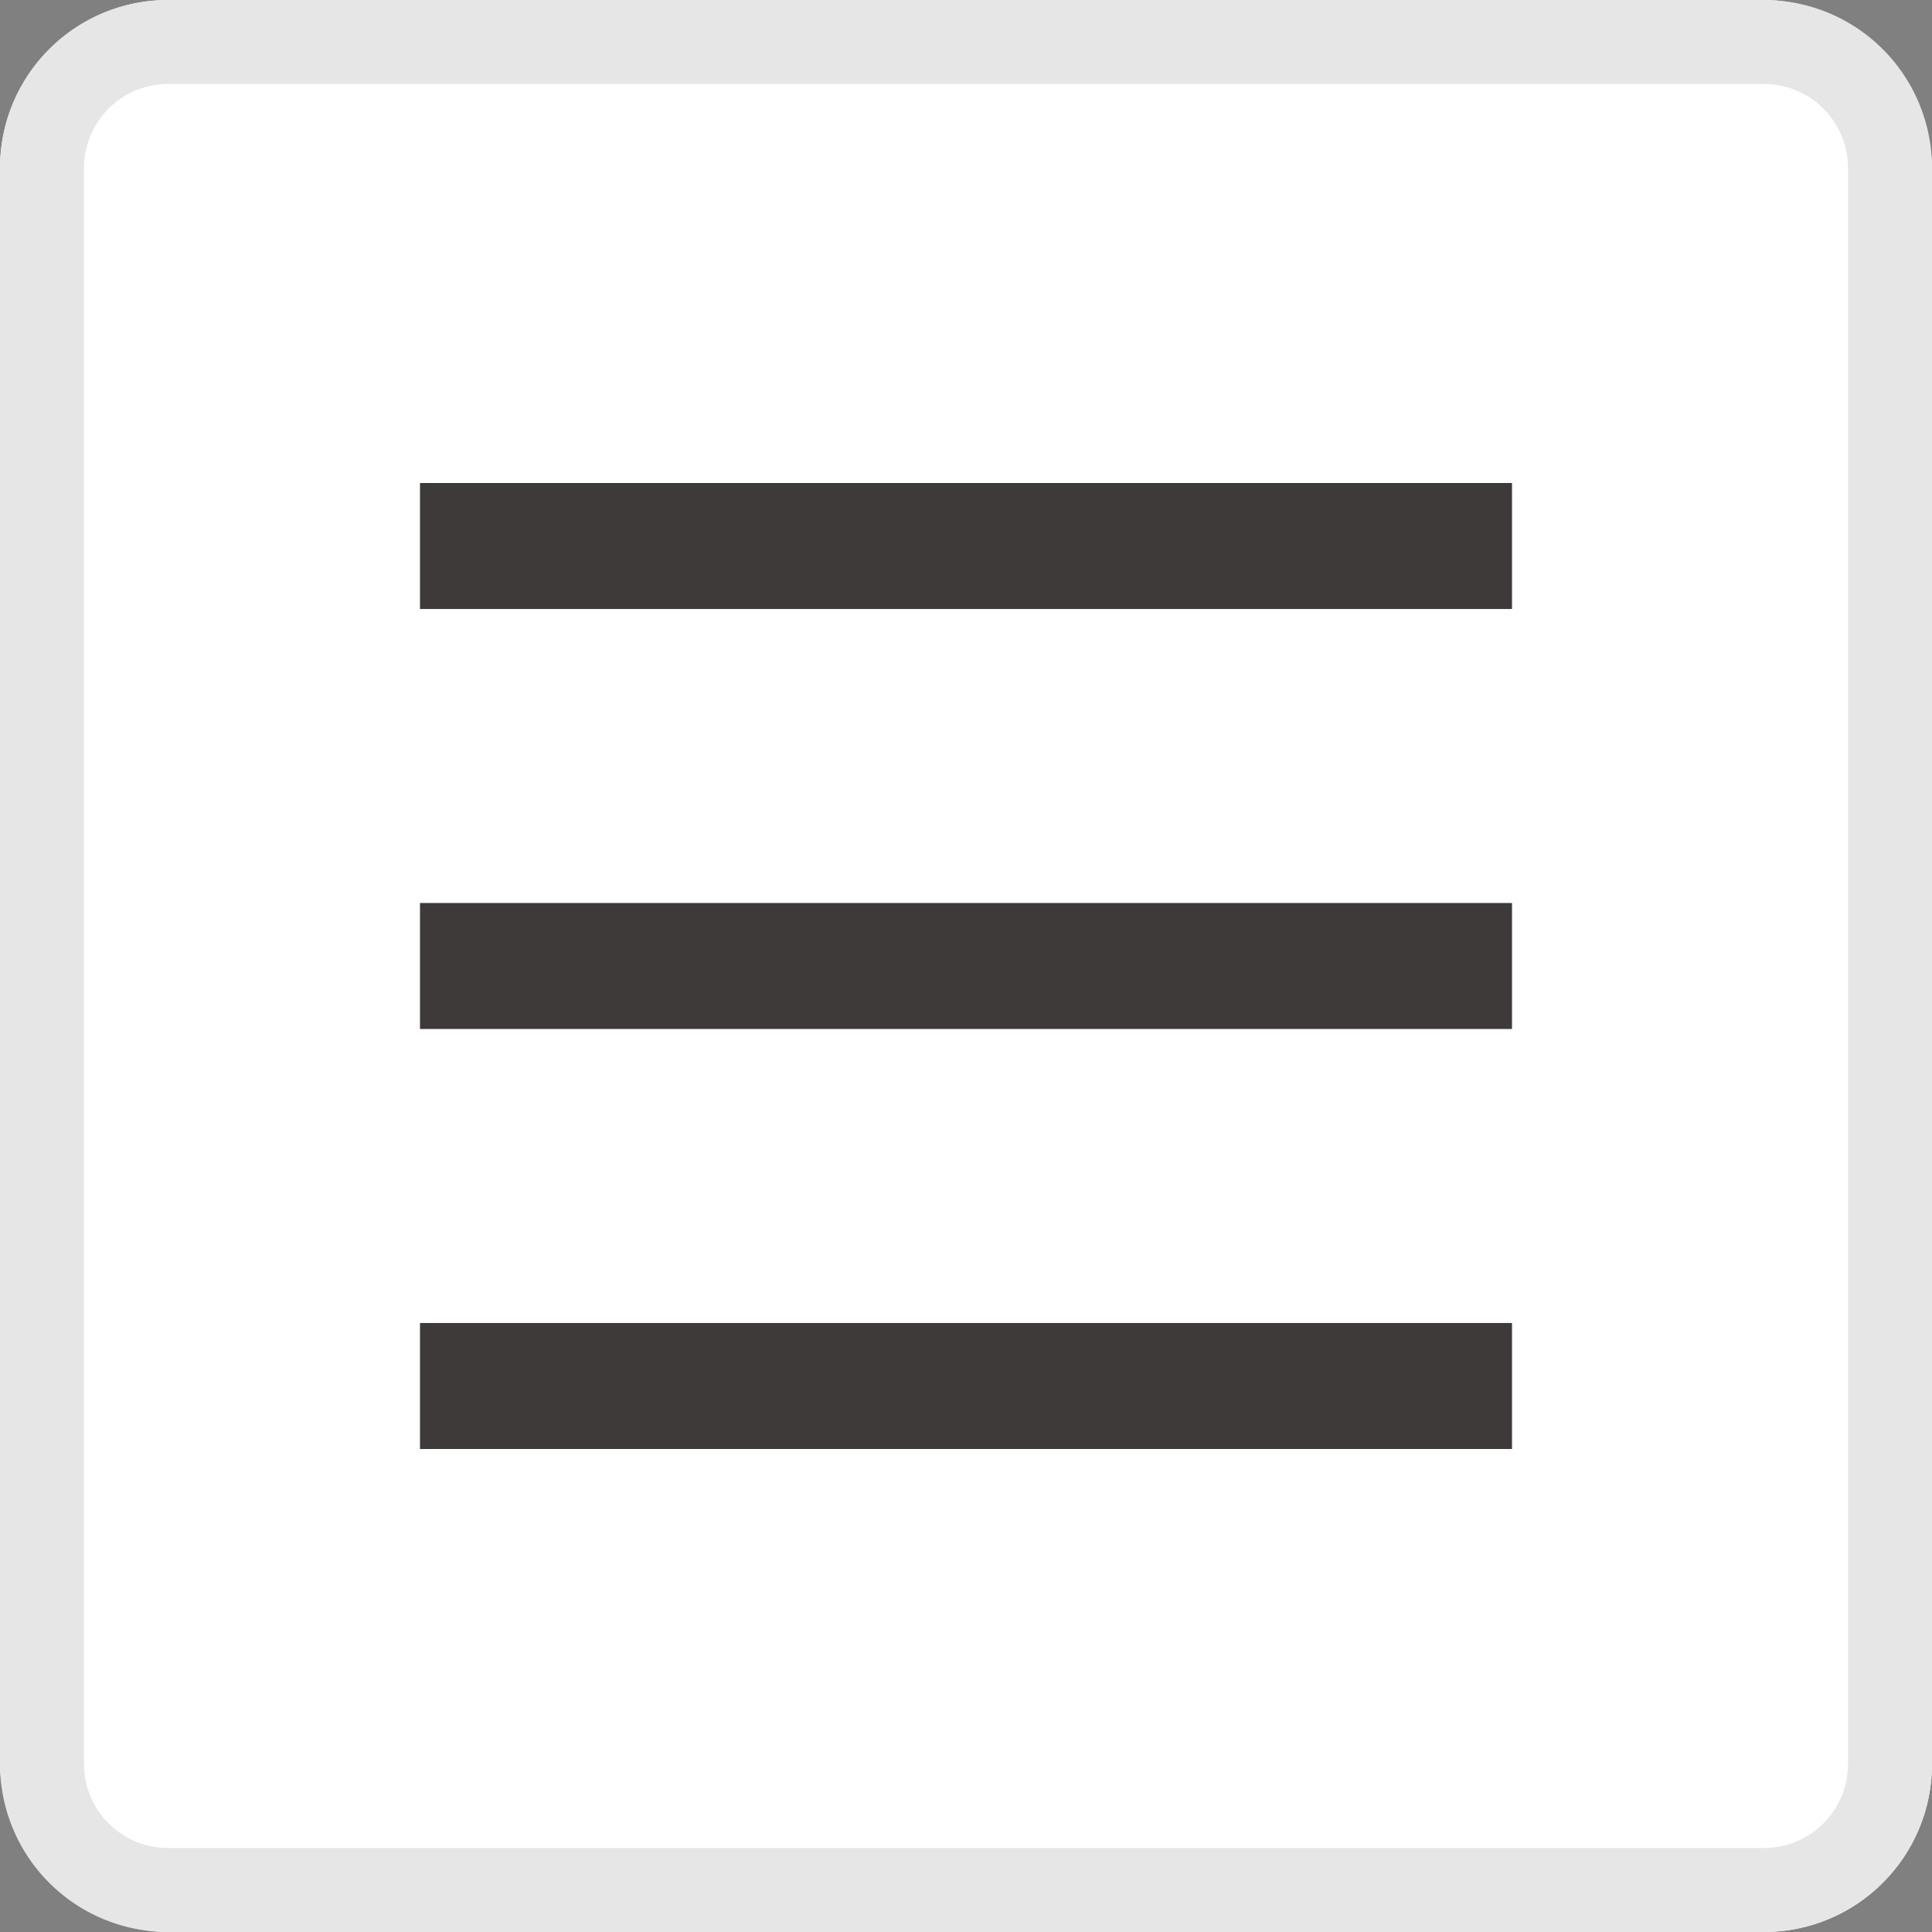
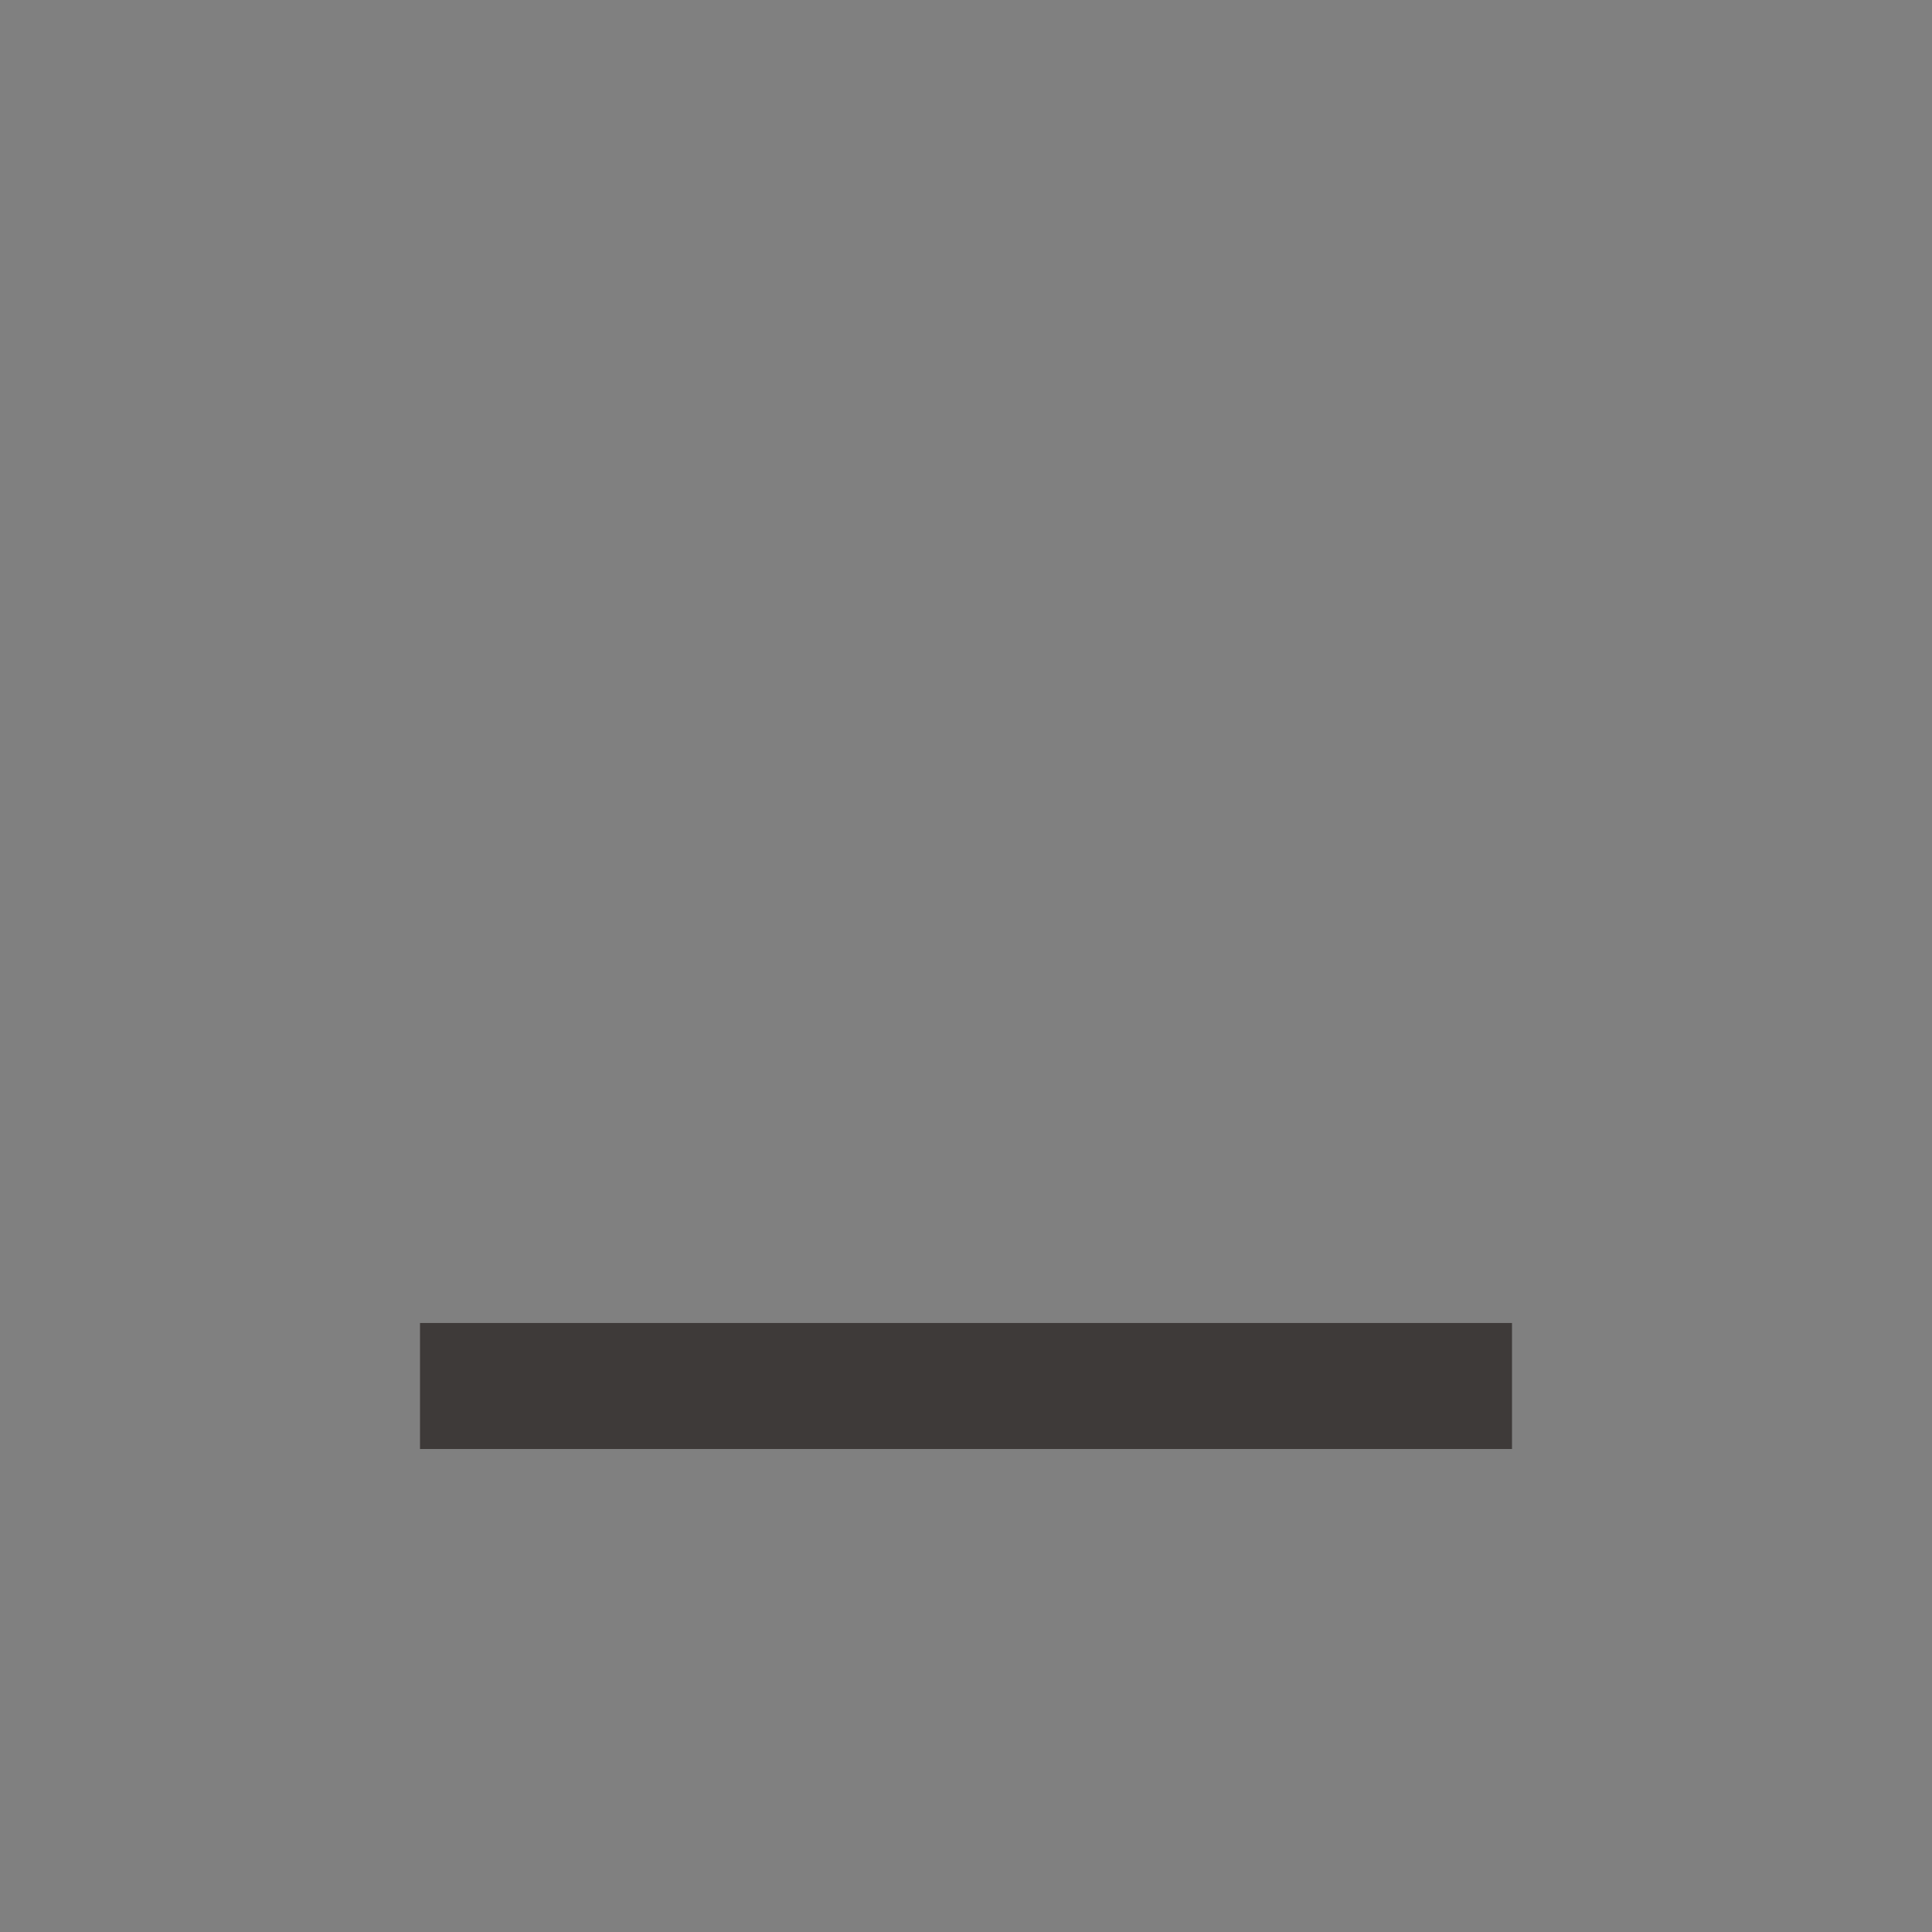
<svg xmlns="http://www.w3.org/2000/svg" width="23" height="23" viewBox="0 0 23 23">
  <rect x="0" y="0" width="23" height="23" fill="#808080" stroke="none" />
  <g transform="translate(-696 -412)">
-     <rect width="23" height="23" rx="2" transform="translate(696 412)" fill="#fff" />
-     <path d="M2,1A1,1,0,0,0,1,2V21a1,1,0,0,0,1,1H21a1,1,0,0,0,1-1V2a1,1,0,0,0-1-1H2M2,0H21a2,2,0,0,1,2,2V21a2,2,0,0,1-2,2H2a2,2,0,0,1-2-2V2A2,2,0,0,1,2,0Z" transform="translate(696 412)" fill="#e6e6e6" />
-     <rect width="13" height="1.5" transform="translate(701 417.75)" fill="#3e3a39" />
-     <rect width="13" height="1.5" transform="translate(701 422.75)" fill="#3e3a39" />
    <rect width="13" height="1.5" transform="translate(701 427.75)" fill="#3e3a39" />
  </g>
</svg>